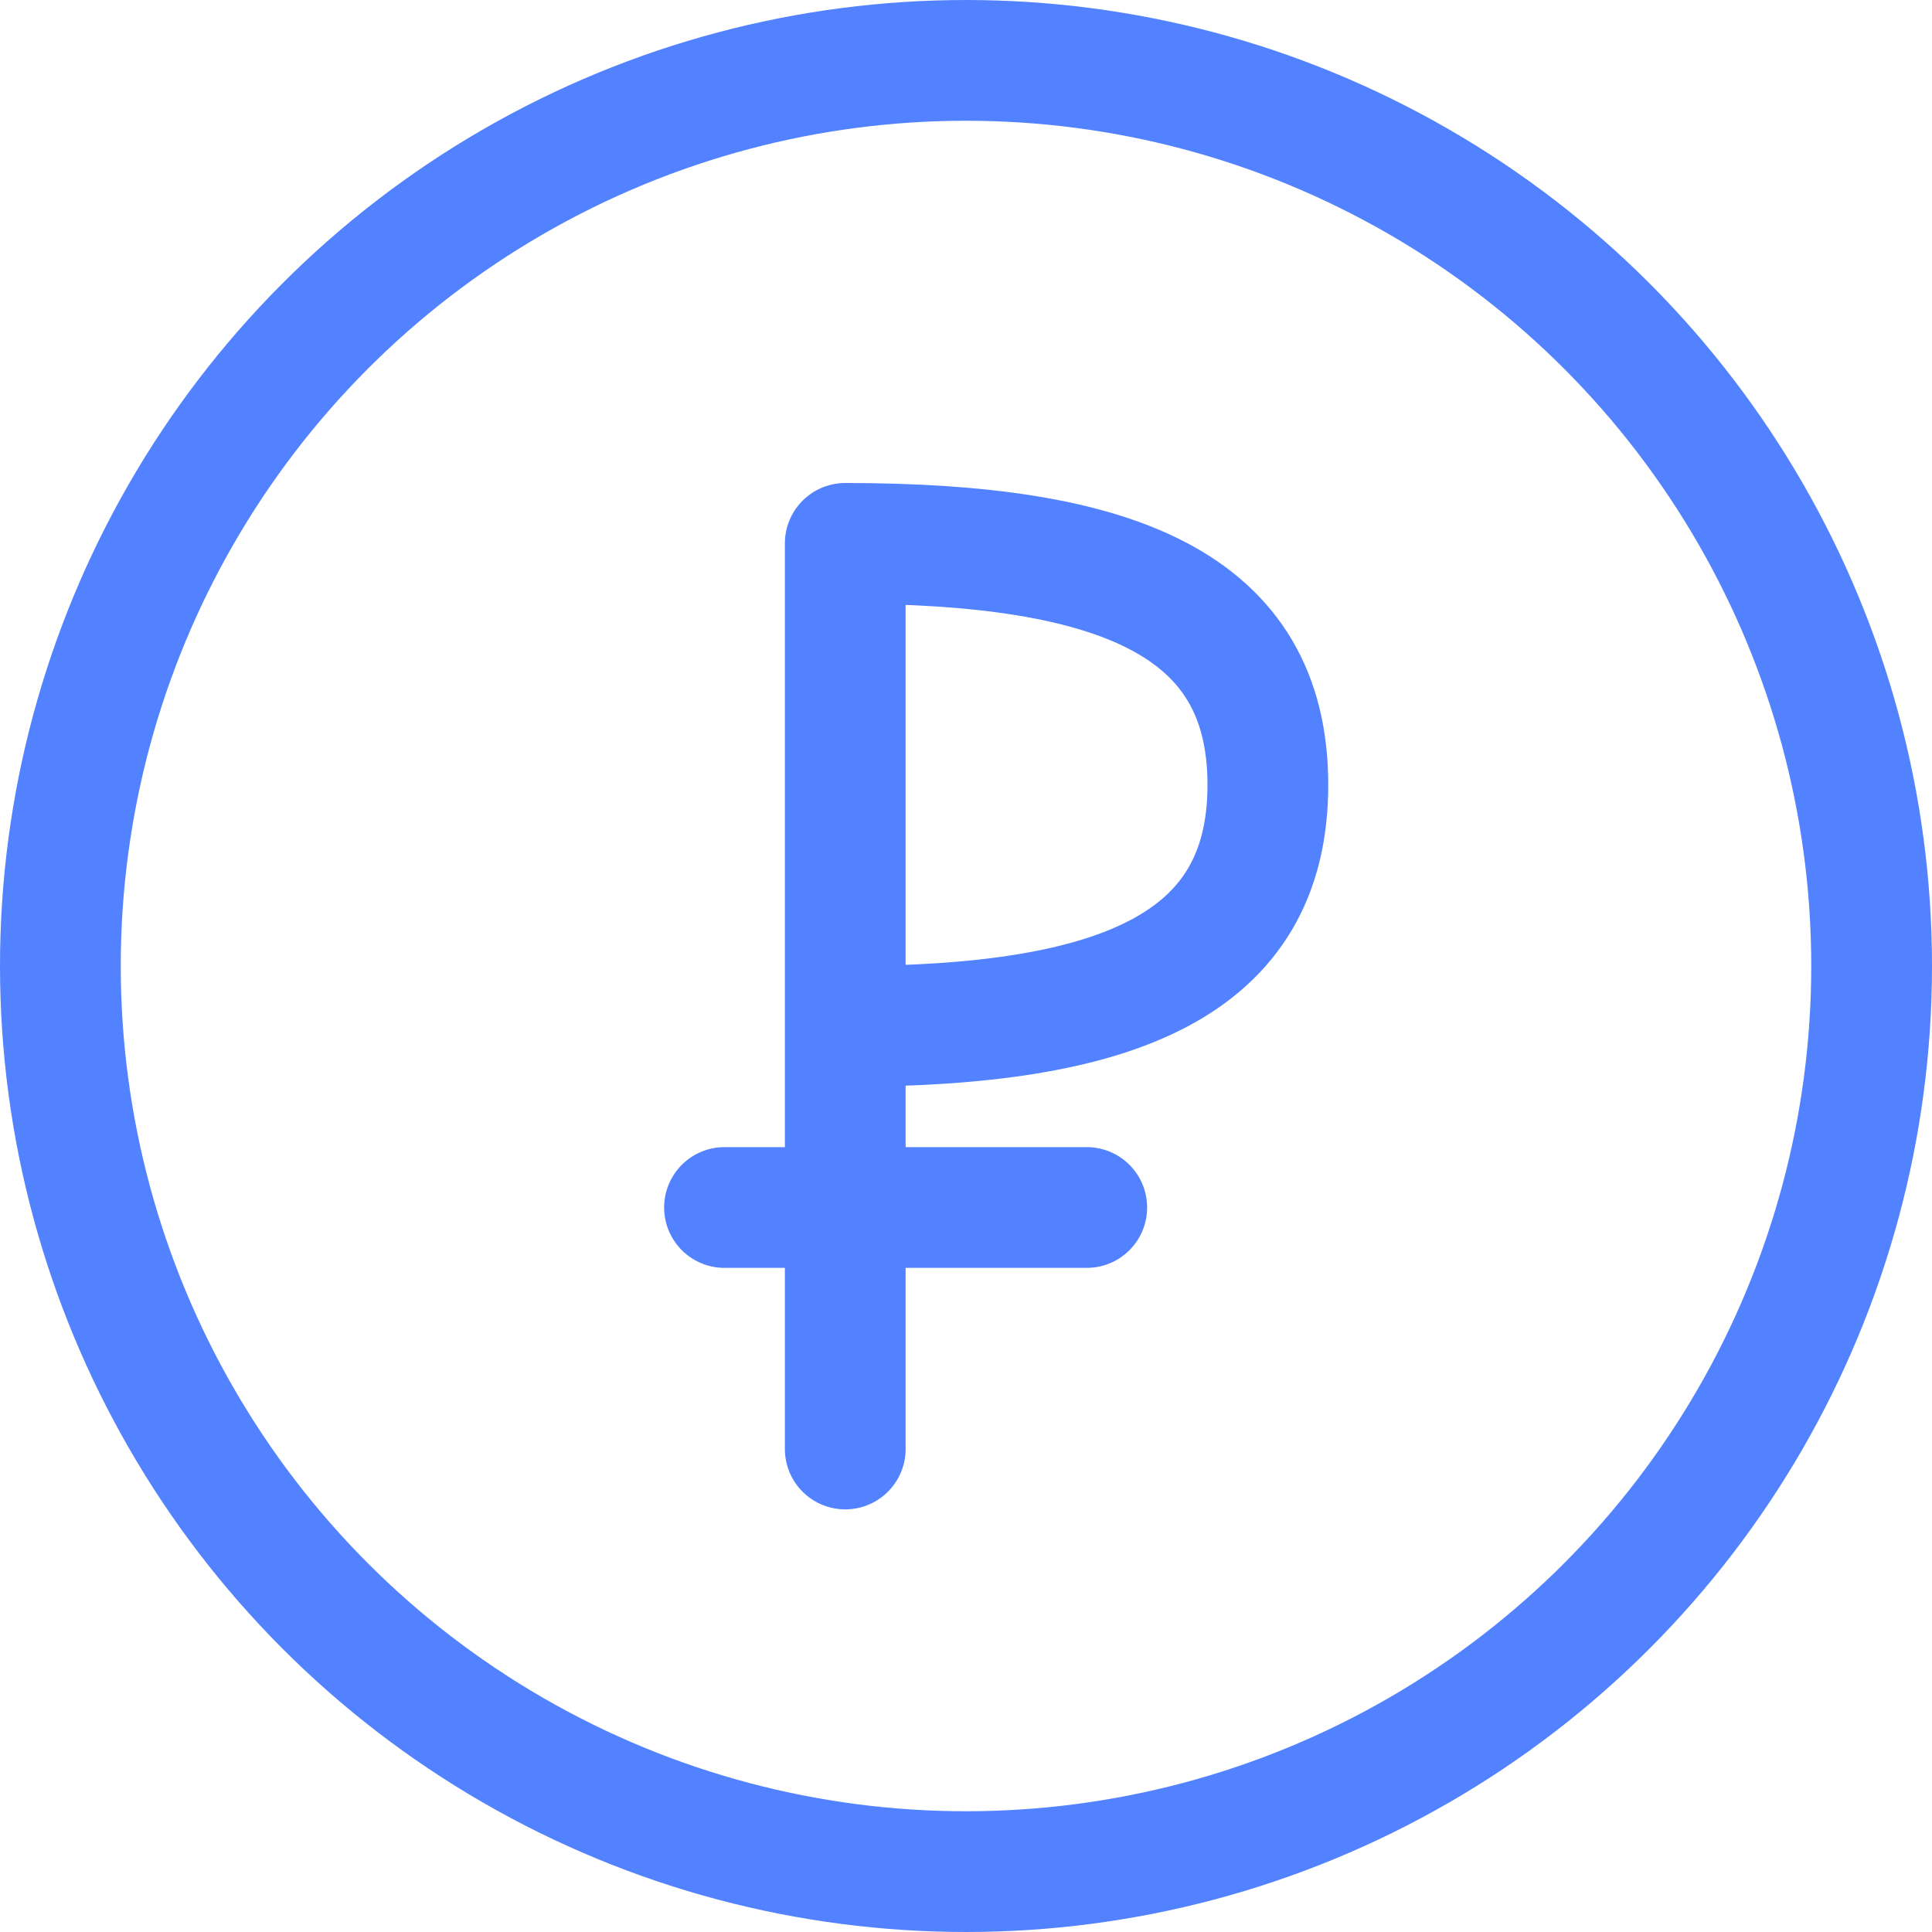
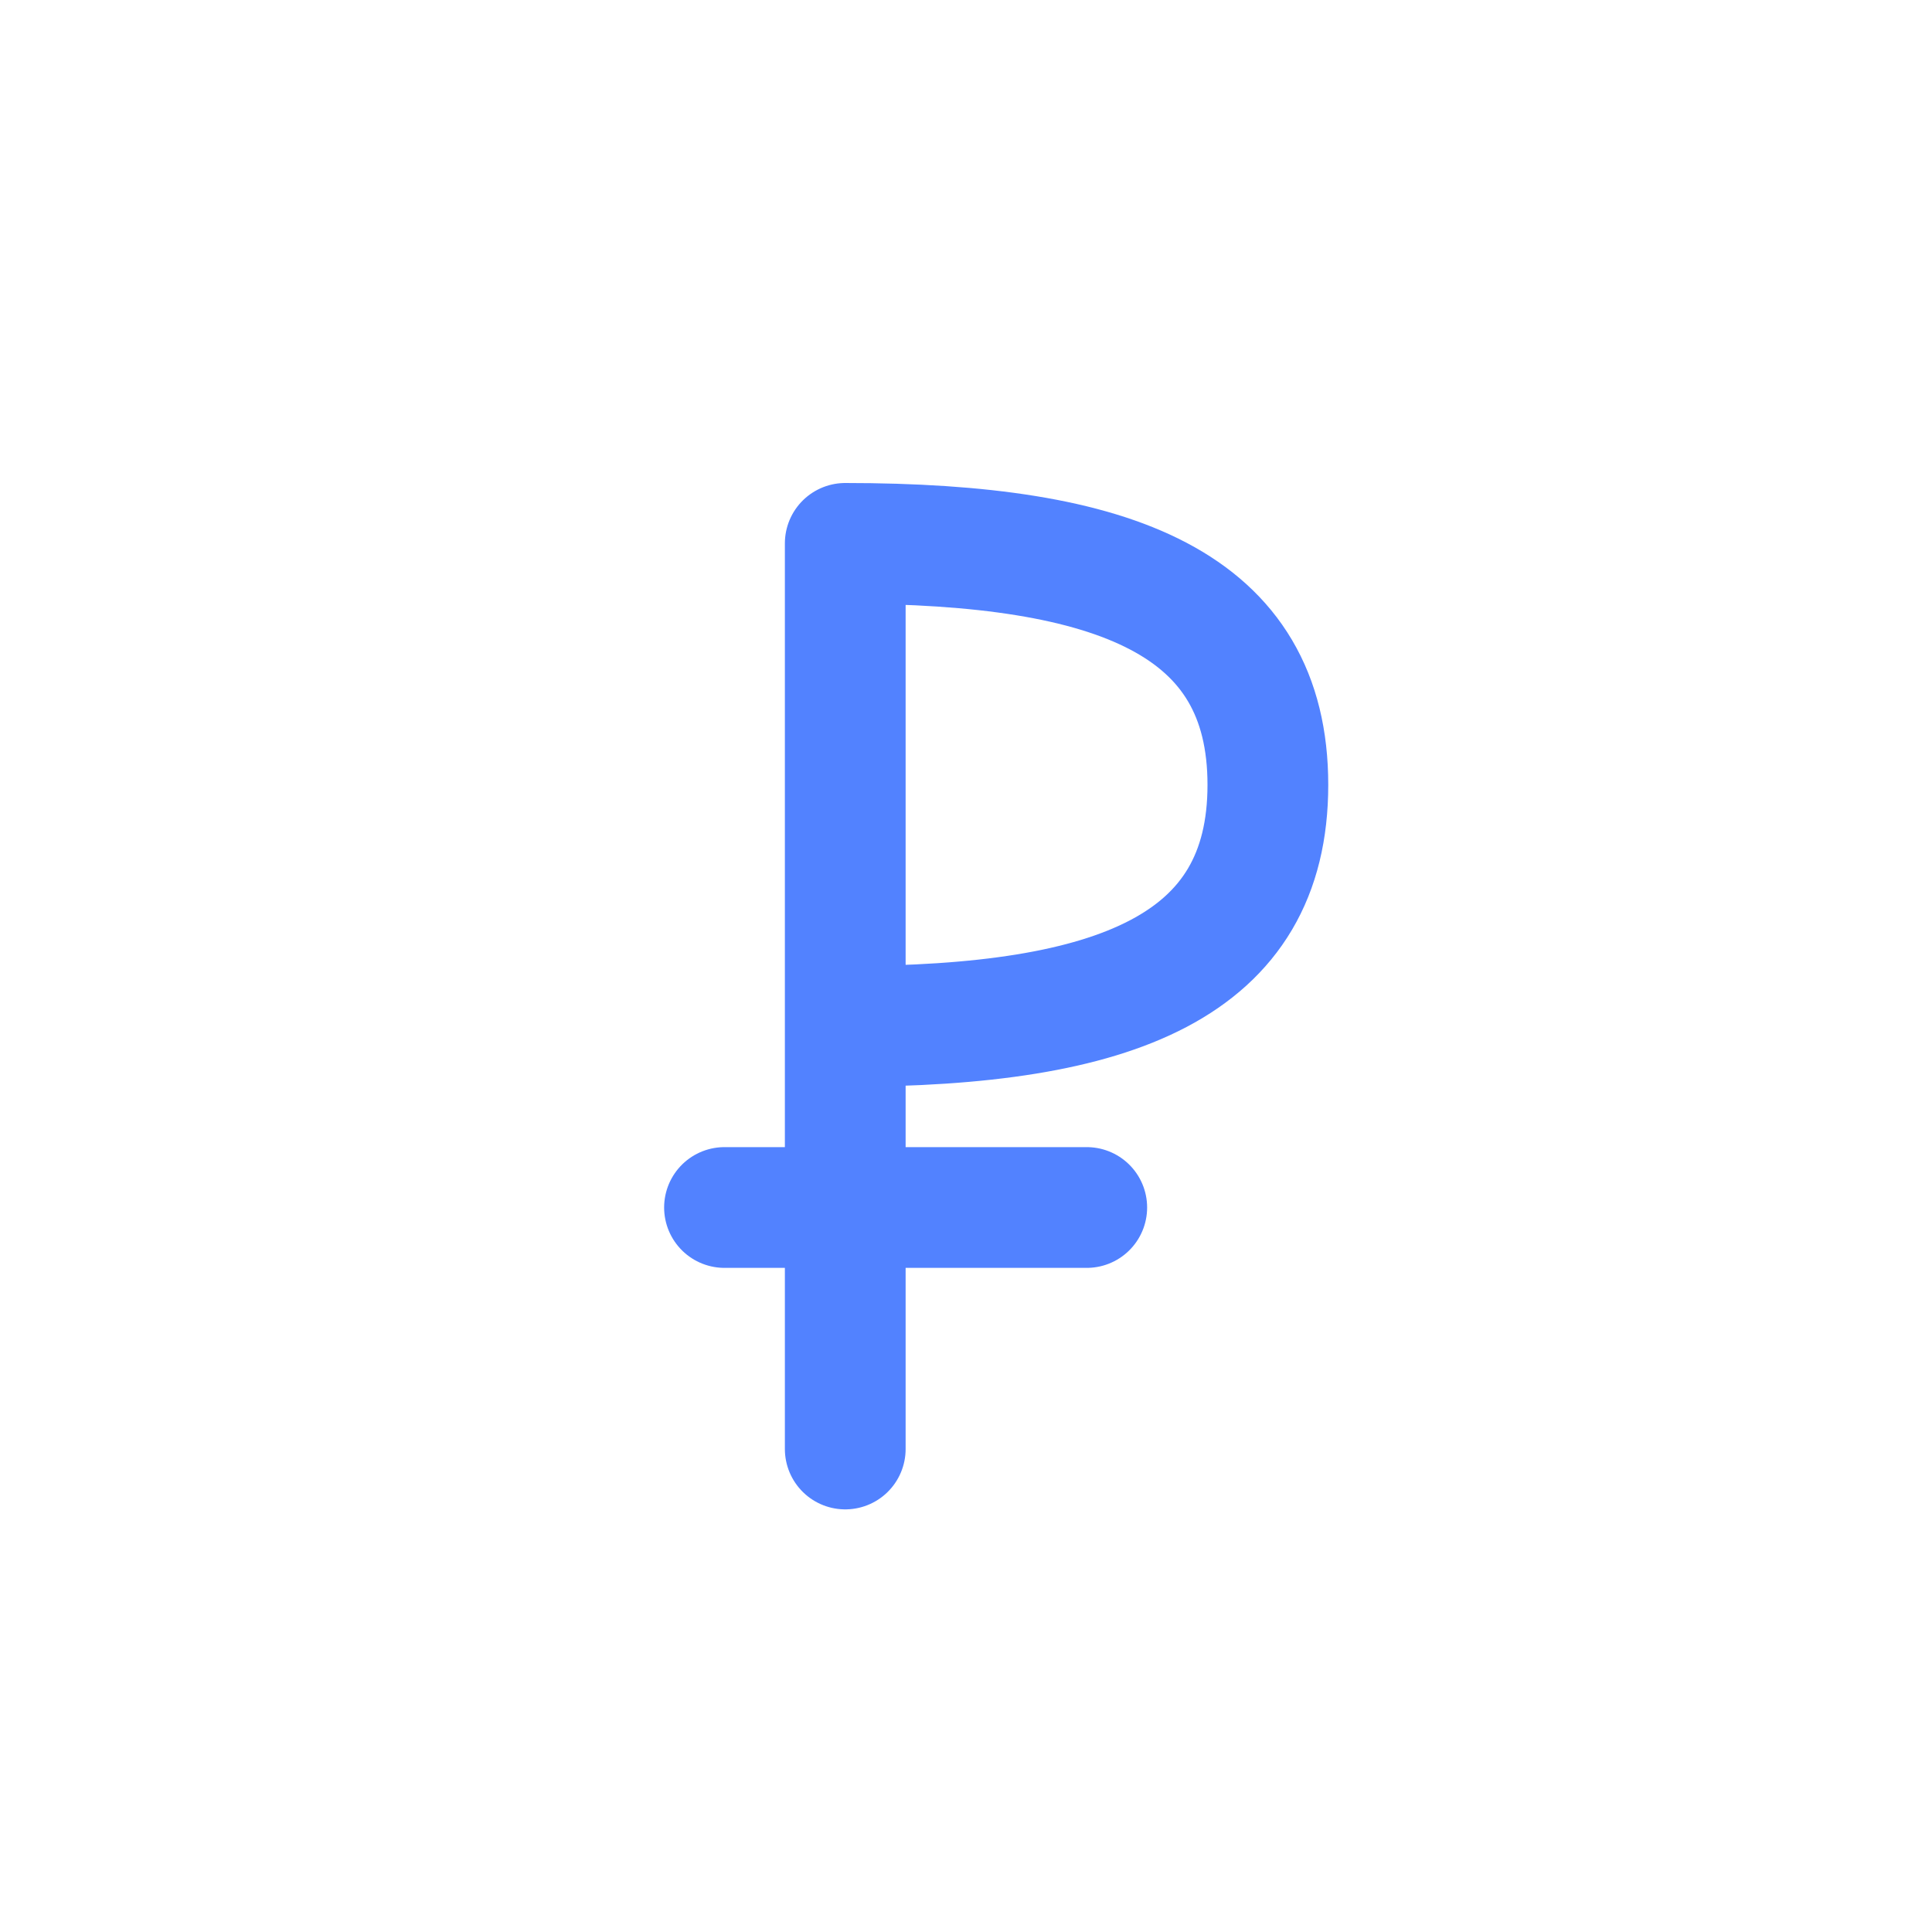
<svg xmlns="http://www.w3.org/2000/svg" width="32" height="32" fill="none">
-   <path fill="#fff" d="M0 0h32v32H0z" />
-   <circle cx="16" cy="16" r="15" fill="#fff" stroke="#5282FF" stroke-width="2" stroke-linecap="round" stroke-linejoin="round" />
  <path d="M14 24v-7m0 0c4.5 0 7-1 7-4s-2.5-4-7-4v8zm-2 3h6" stroke="#5282FF" stroke-width="2" stroke-linecap="round" stroke-linejoin="round" />
</svg>